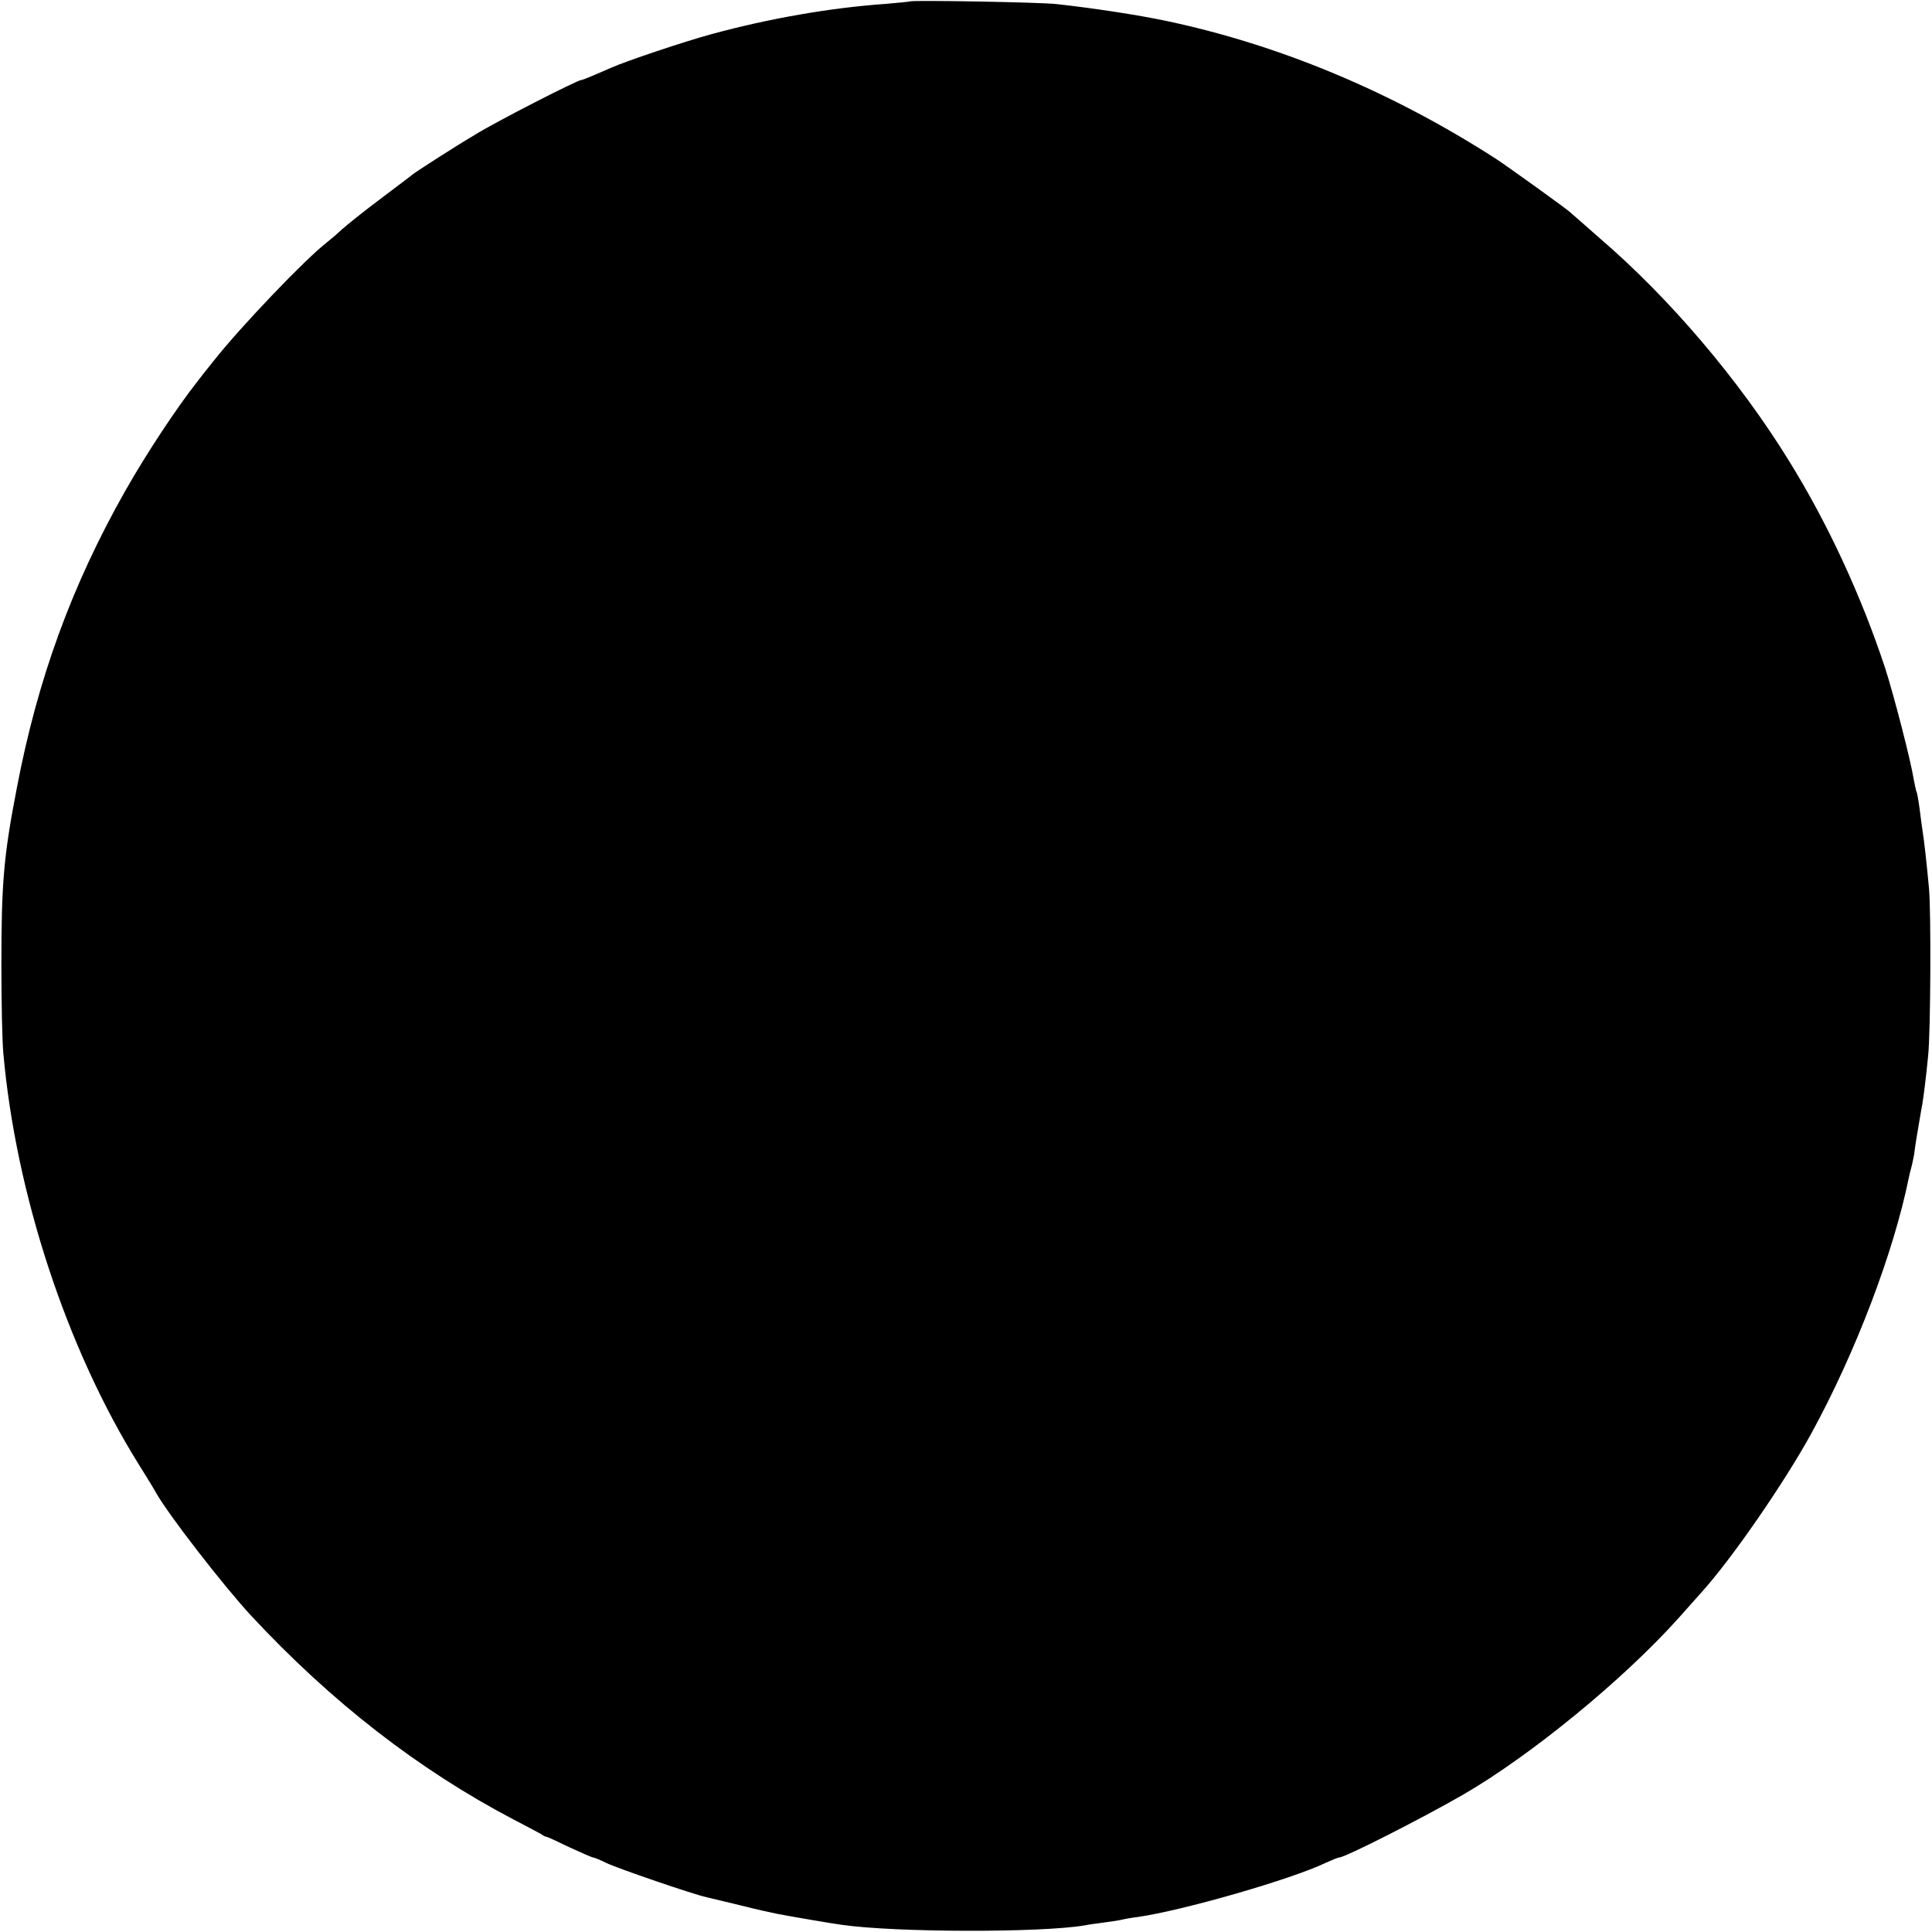
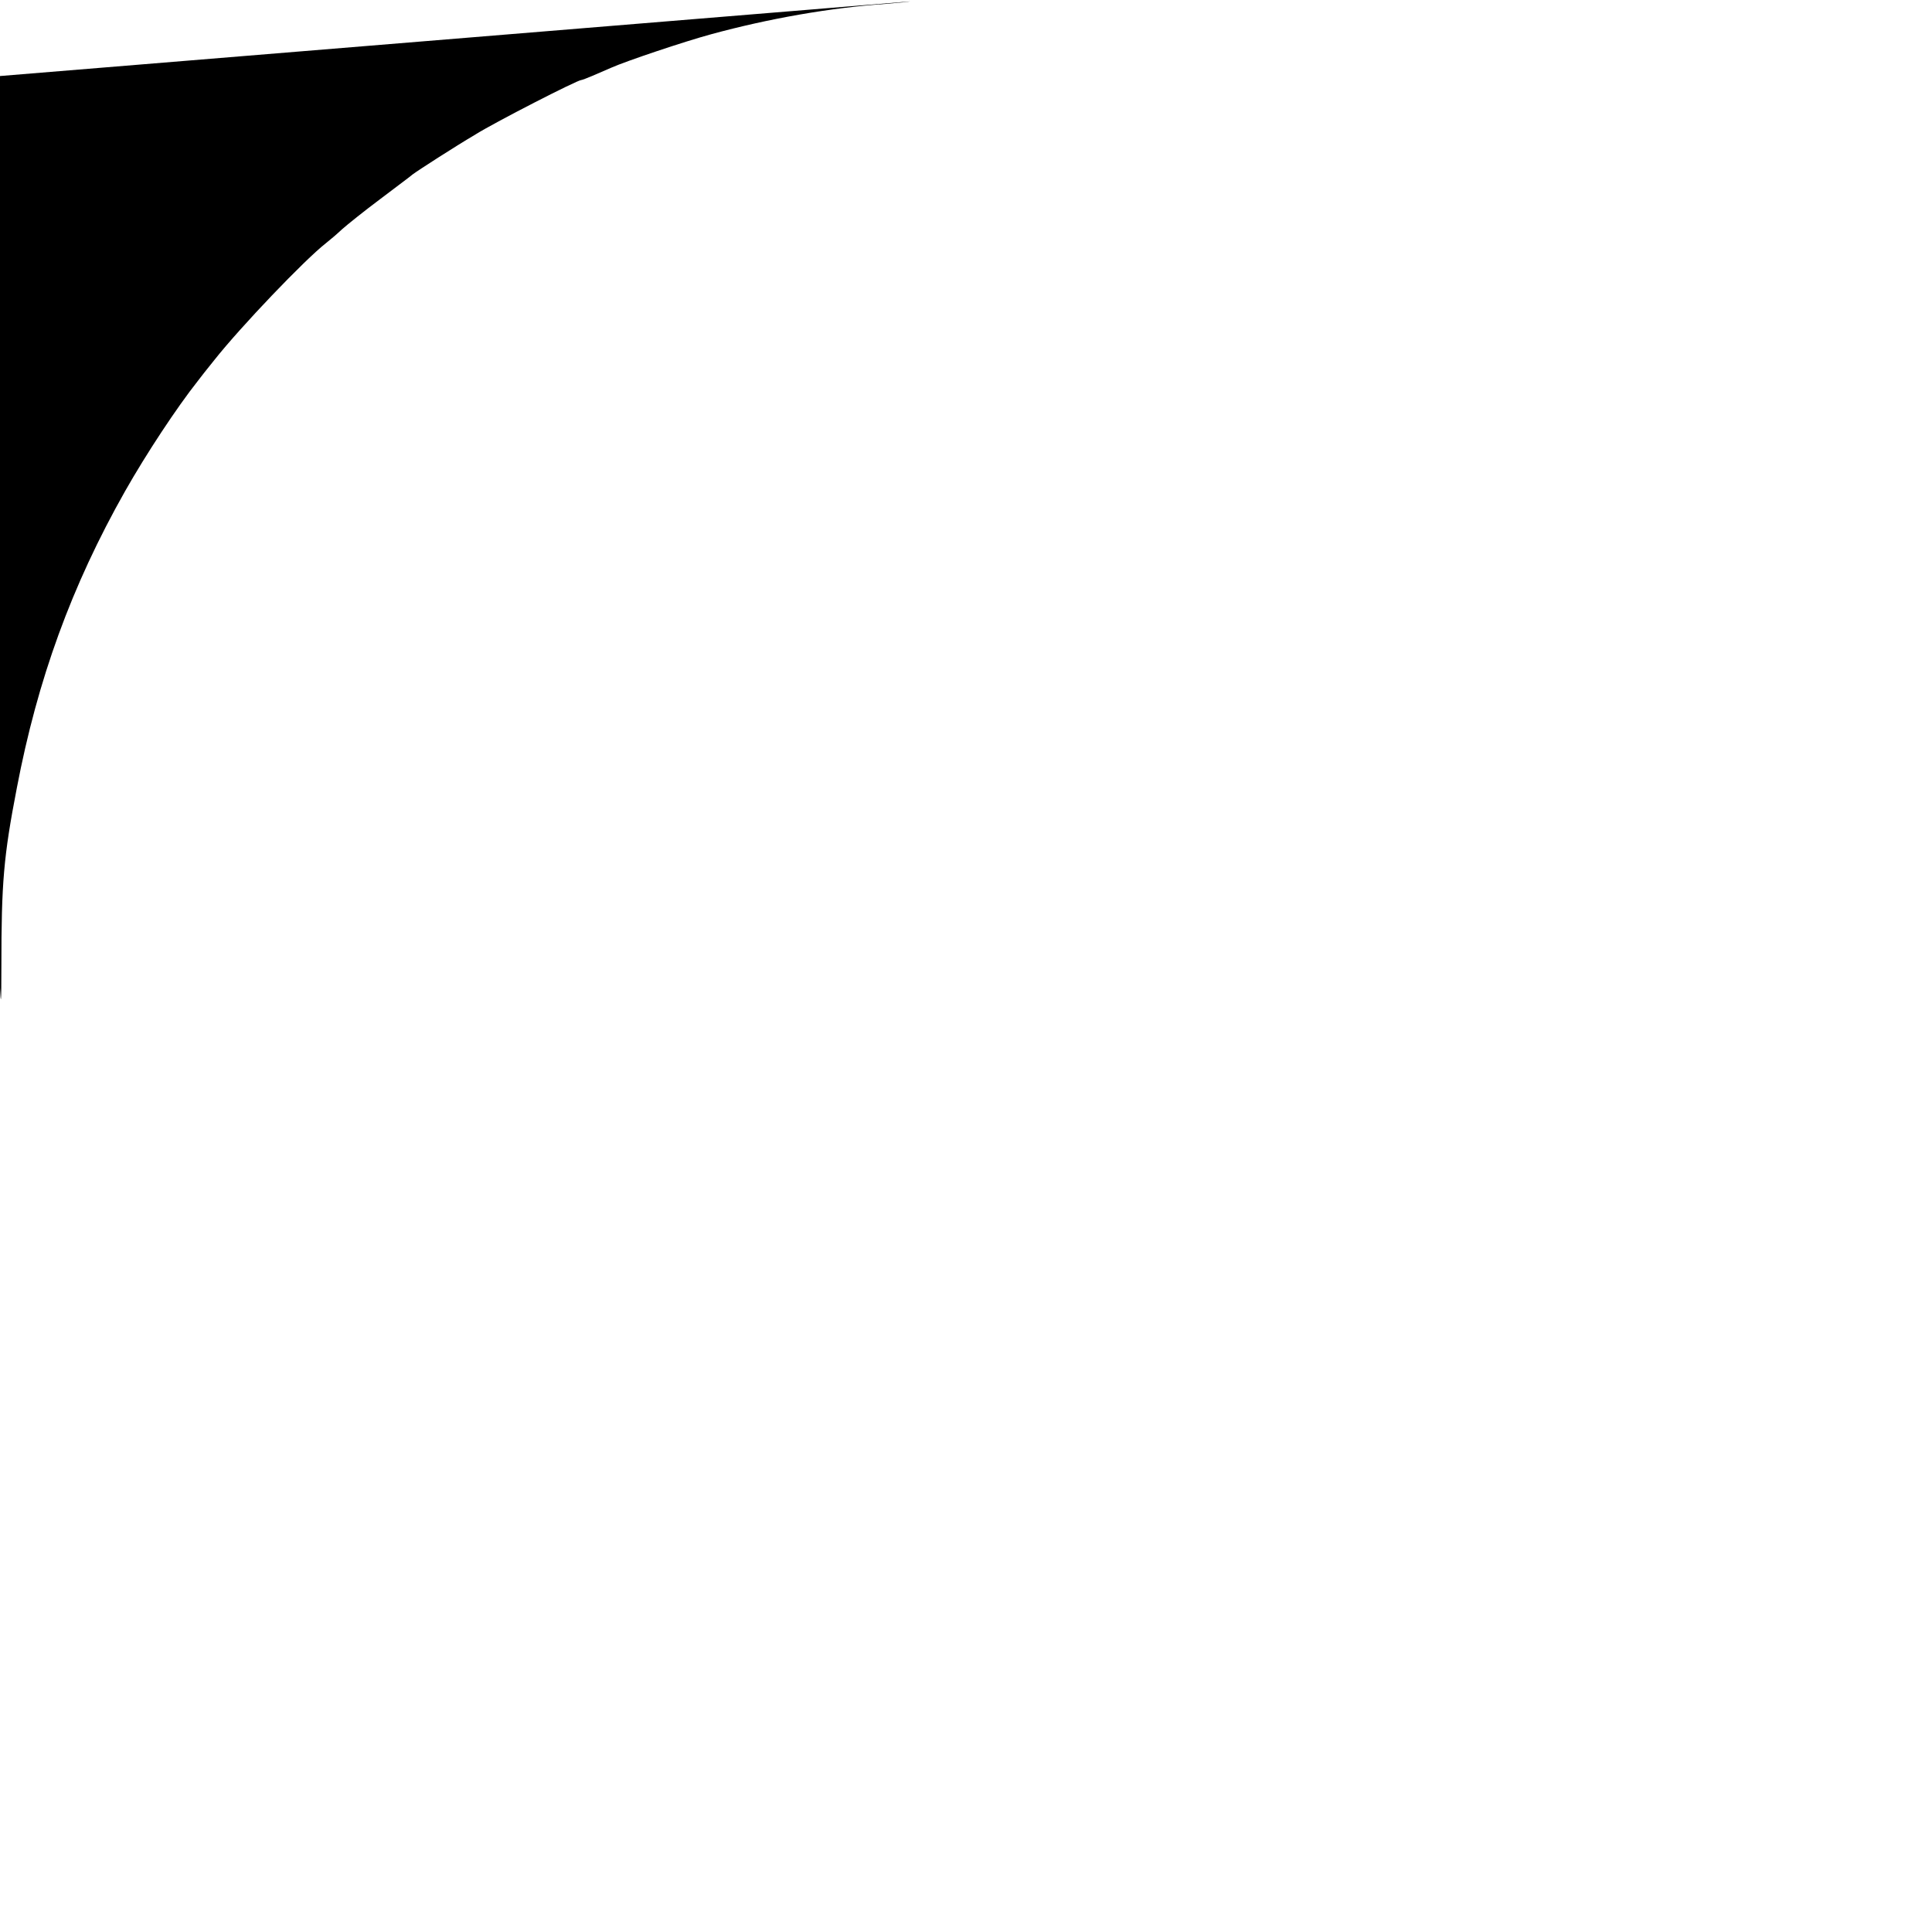
<svg xmlns="http://www.w3.org/2000/svg" version="1" width="933.333" height="933.333" viewBox="0 0 700 700">
-   <path d="M329.8.5c-.2.1-4.1.5-8.8.9-20.1 1.4-42.4 5.3-63.3 11-9.6 2.6-30.8 9.7-36.4 12.2-1.8.8-4.8 2.1-6.7 2.9-1.9.8-3.7 1.5-4 1.5-1.4 0-30.9 15.1-38.3 19.7-7.6 4.5-20.8 13-22.8 14.5-.5.5-5.8 4.4-11.7 8.9-5.9 4.4-12.1 9.4-13.9 11-1.8 1.7-4.4 3.9-5.8 5-7.8 6.1-30.9 30.3-40.4 42.3-2.7 3.3-5.4 6.8-6 7.6-7.6 9.6-18.7 26.4-26.4 40-19.4 34.3-31.7 68.2-39.2 107.5C1.3 310.3.5 319.9.5 350c0 12.9.3 27.1.7 31.5 4.5 50.9 22.9 107 48.9 148.8 3 4.8 5.9 9.5 6.4 10.5 4.5 8 24.5 33.8 34.5 44.6 29.1 31.3 60.7 55.8 95 73.8 5.2 2.7 9.9 5.2 10.5 5.6.5.4 1.2.7 1.5.7.3 0 4 1.7 8.3 3.8 4.4 2 8.2 3.7 8.6 3.7.4 0 2.6.9 4.8 2 4.2 2 31.6 11.4 36.3 12.4 1.4.3 7 1.7 12.5 3 5.5 1.4 11.4 2.7 13 3 5.1 1 19.8 3.5 23.5 4 19.5 2.8 72.1 2.9 88 .2 1.4-.3 4.4-.7 6.7-1 2.2-.3 5.2-.7 6.5-1 1.2-.3 3.9-.8 5.8-1 16.3-2.3 56-13.7 68.4-19.7 2.2-1 4.4-1.9 4.8-1.9 2.1 0 29.7-14 44.8-22.7 24.6-14.2 58.5-42 78.4-64.3 2.7-3 6.3-7.1 8.1-9.1 10.8-11.9 29.8-39.4 39.7-57.4 16.1-29.4 29.9-65.7 35.4-92.8.2-1 .6-2.7.9-3.7.3-1 .7-3.1 1-4.6.2-1.6.6-4.4.9-6.2.3-1.7.8-4.7 1.1-6.5.3-1.7.7-4.3 1-5.7.4-2.4 1.3-9.2 2.1-17.5.9-8.3 1.1-52.4.3-60.7-.8-8.8-1.8-17.7-2.4-21.3-.2-1.1-.6-4.5-1-7.5s-.9-5.8-1.1-6.1c-.2-.4-.6-2.4-1-4.4-1.1-7-7.3-30.9-10.4-40.5-8.7-26.3-20.8-52.4-34.8-75-18-29.2-43.2-58.9-68.6-80.7-5.5-4.9-10.3-9-10.6-9.3-.9-1-22.5-16.5-26.9-19.4-37.7-24.3-78.5-41.4-119.9-50.1-10-2.1-26.4-4.6-39.2-6-5.5-.7-52.6-1.5-53.2-1z" />
+   <path d="M329.8.5c-.2.1-4.1.5-8.8.9-20.1 1.4-42.4 5.3-63.3 11-9.6 2.6-30.8 9.7-36.4 12.2-1.8.8-4.8 2.1-6.7 2.9-1.9.8-3.7 1.5-4 1.5-1.4 0-30.9 15.1-38.3 19.7-7.6 4.5-20.8 13-22.8 14.5-.5.5-5.8 4.4-11.7 8.9-5.9 4.4-12.1 9.4-13.9 11-1.8 1.7-4.4 3.9-5.8 5-7.8 6.1-30.9 30.3-40.4 42.3-2.7 3.3-5.4 6.8-6 7.6-7.6 9.6-18.7 26.4-26.4 40-19.4 34.3-31.7 68.2-39.2 107.5C1.3 310.3.5 319.9.5 350s-.9-5.8-1.1-6.1c-.2-.4-.6-2.4-1-4.4-1.1-7-7.3-30.9-10.4-40.5-8.7-26.3-20.8-52.4-34.8-75-18-29.2-43.2-58.9-68.6-80.7-5.5-4.9-10.3-9-10.6-9.3-.9-1-22.5-16.5-26.9-19.4-37.7-24.3-78.5-41.4-119.9-50.1-10-2.1-26.4-4.6-39.2-6-5.5-.7-52.6-1.5-53.2-1z" />
</svg>